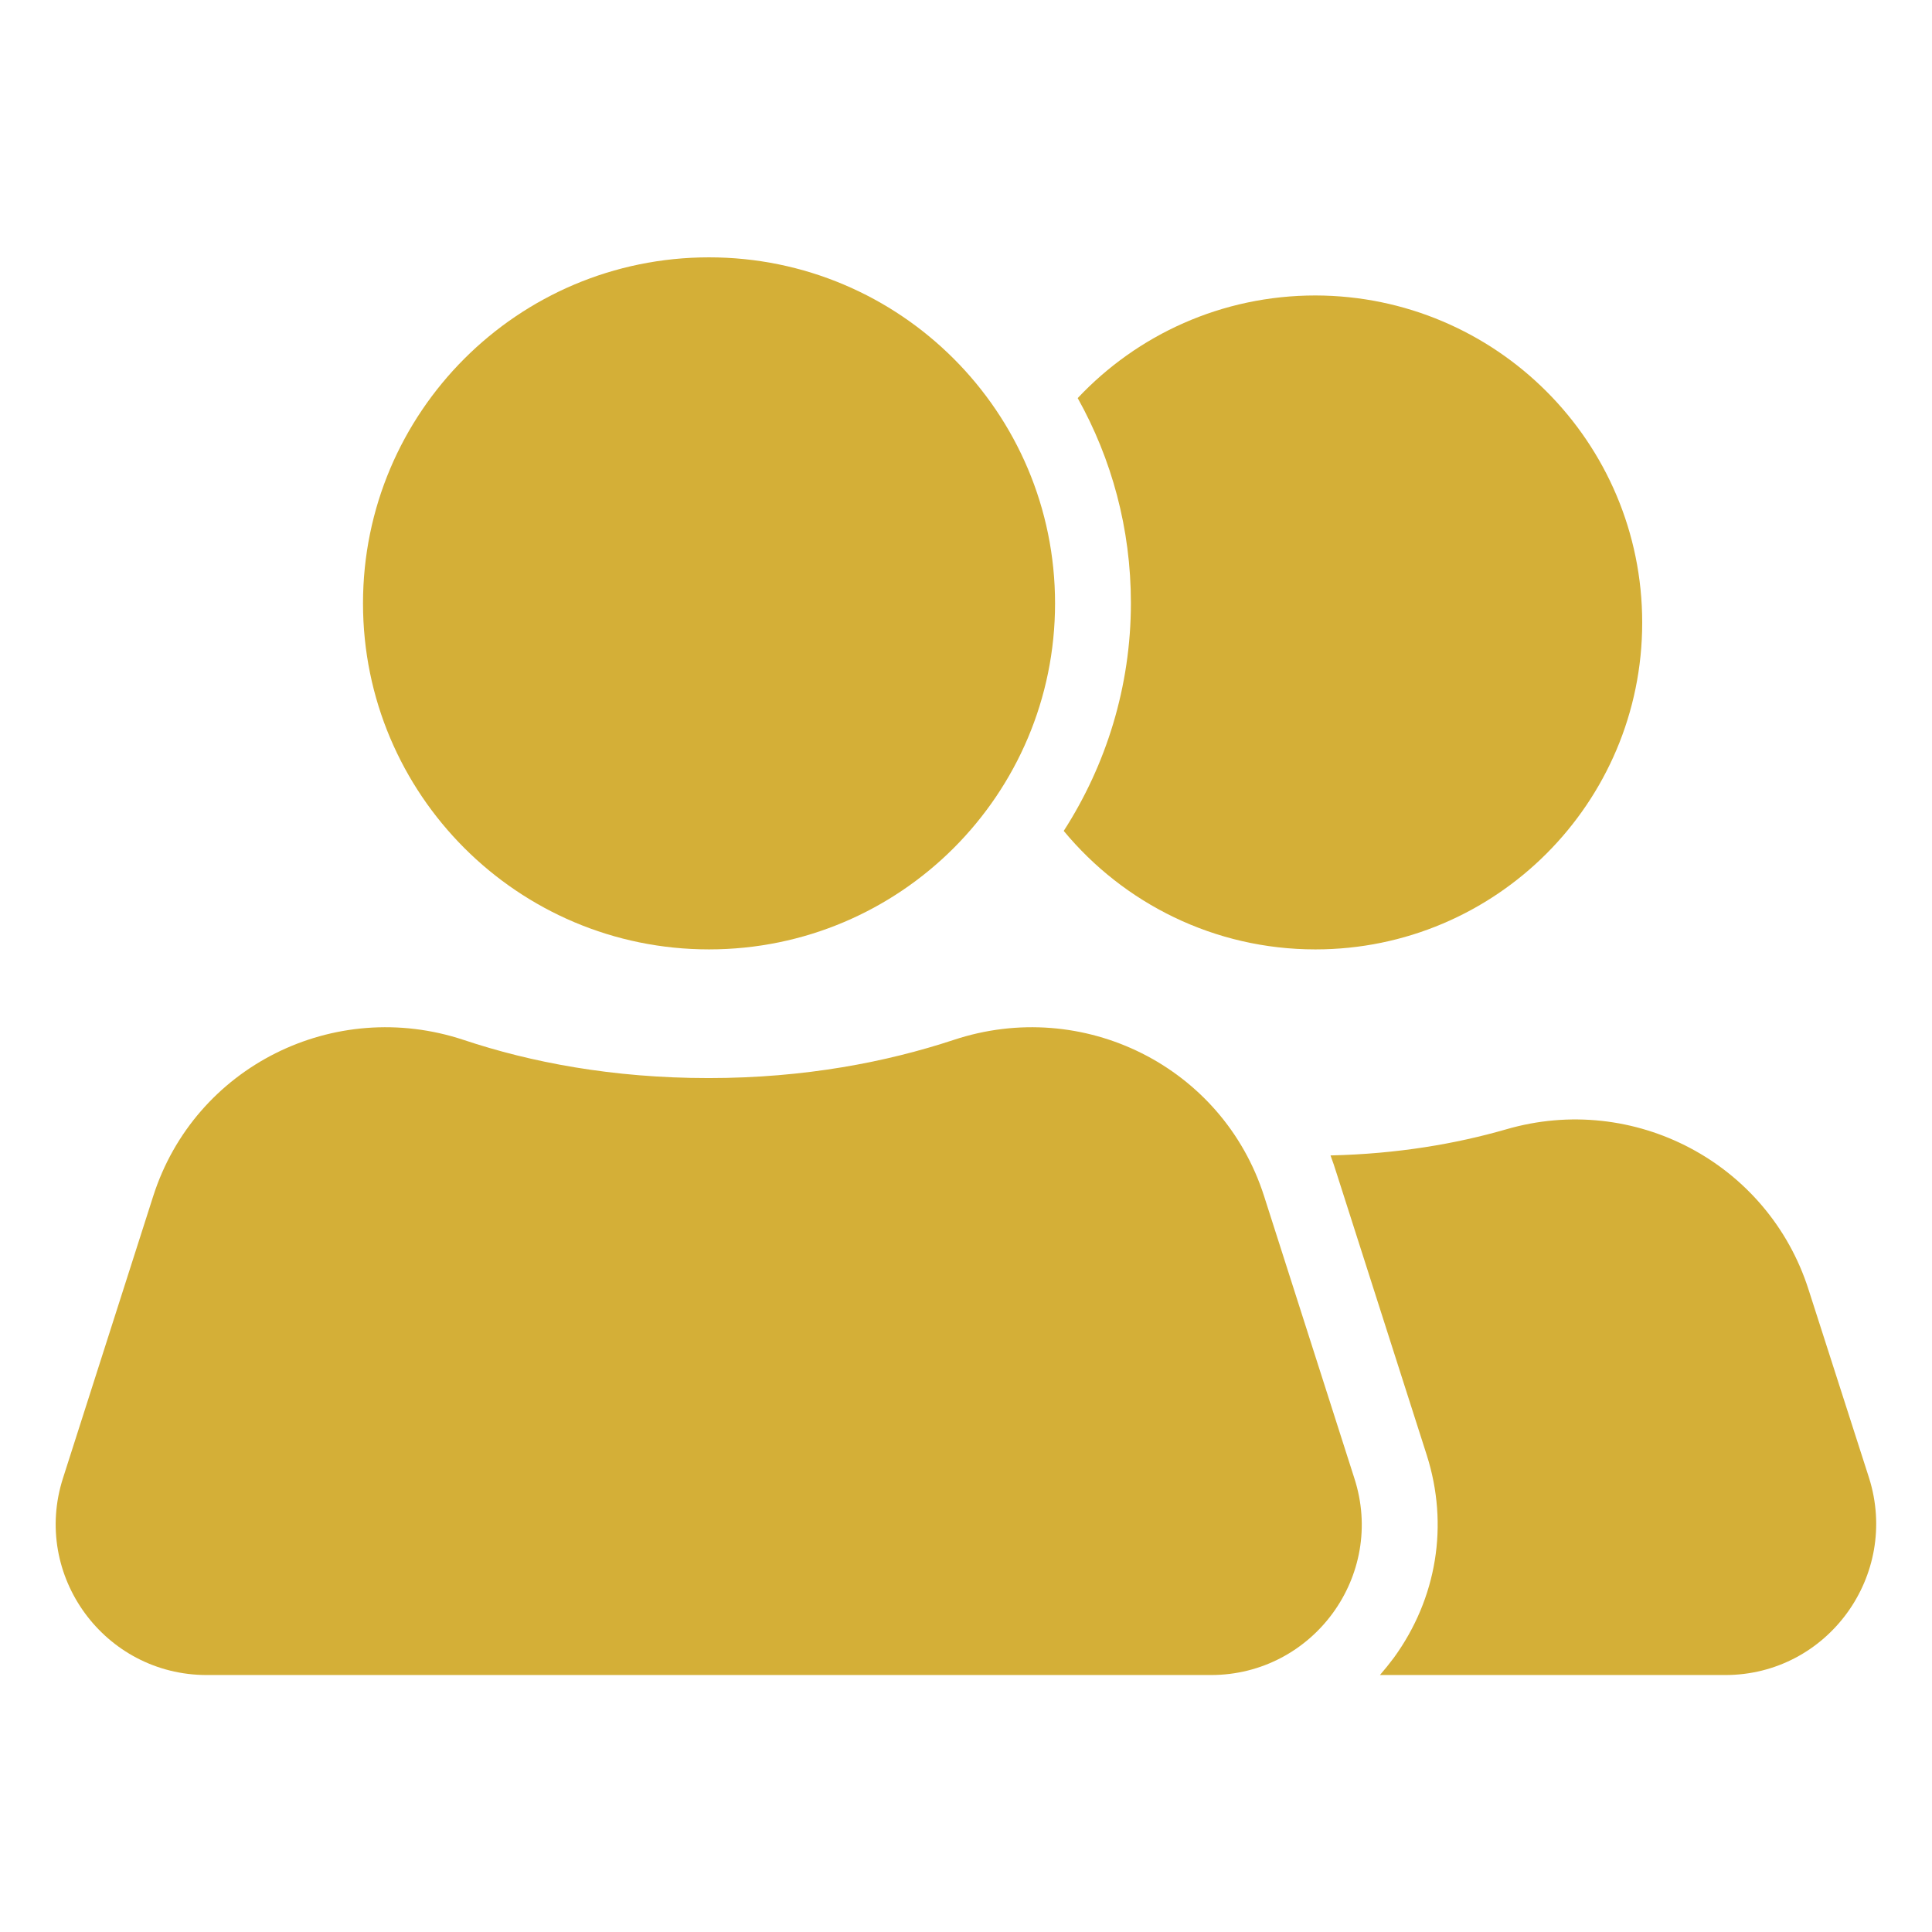
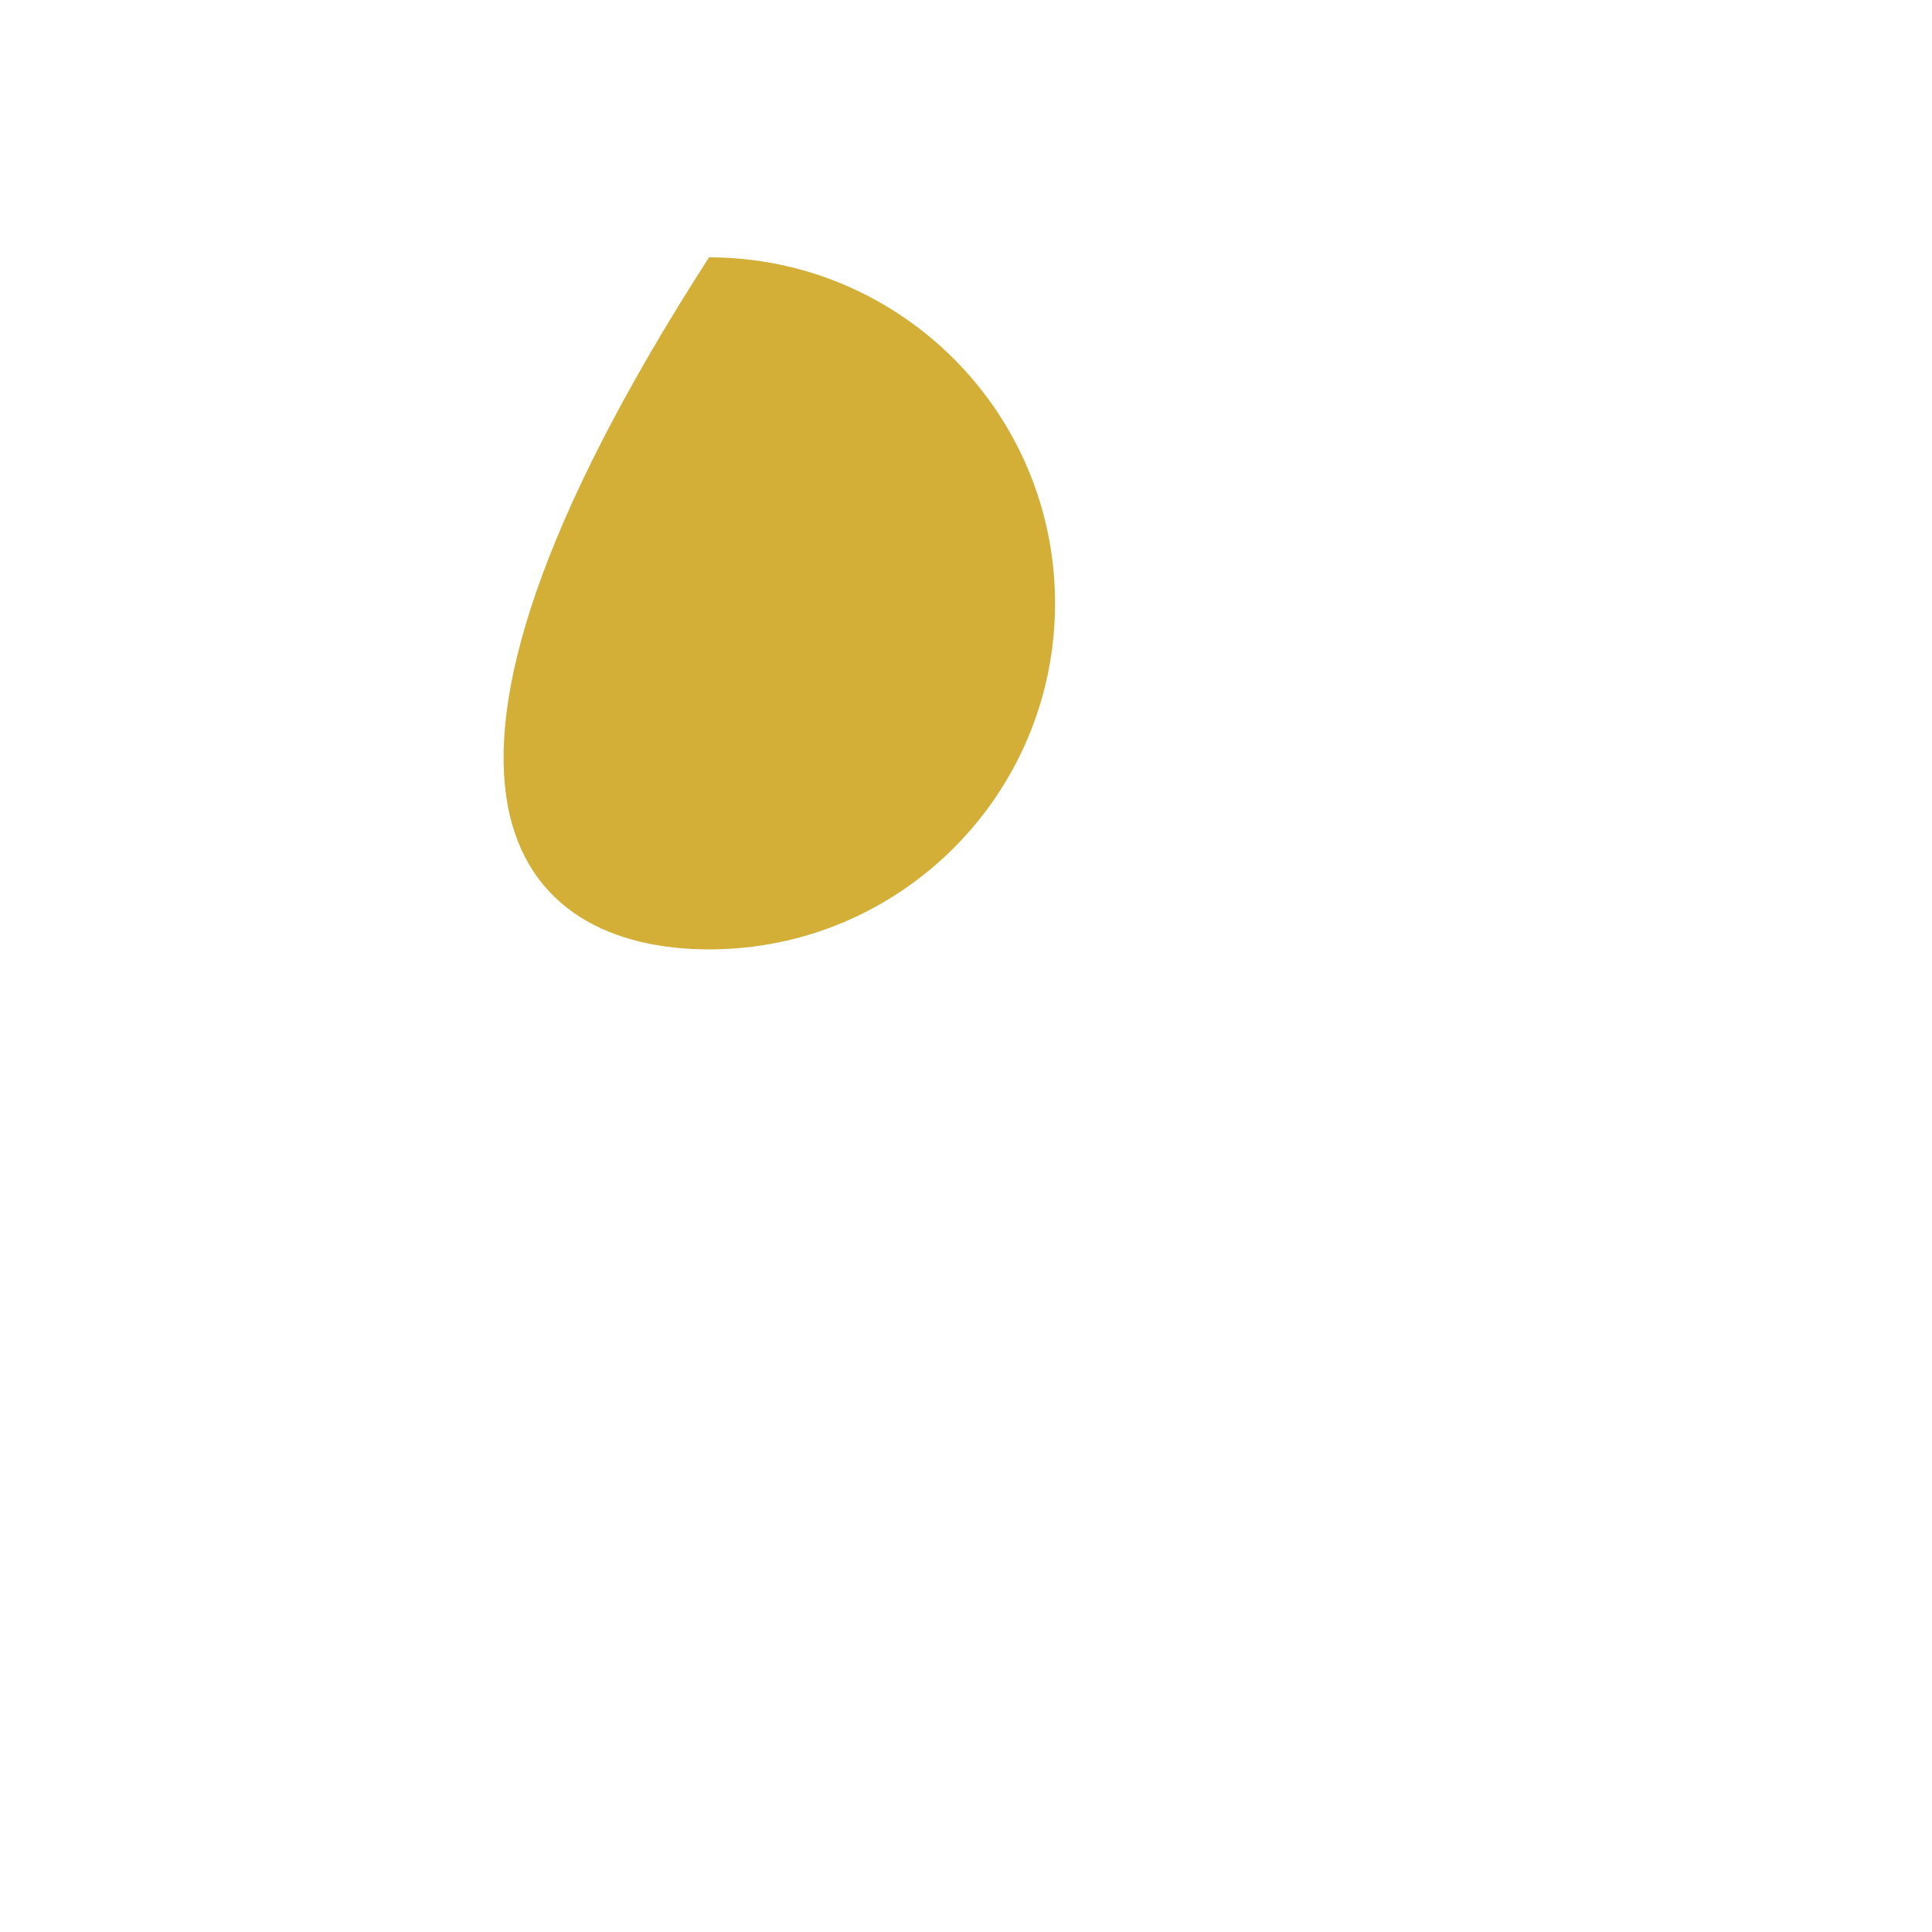
<svg xmlns="http://www.w3.org/2000/svg" width="512" height="512" viewBox="0 0 512 512" fill="none">
-   <path d="M320.9 443.901H54.8C27.7 443.901 8.4 417.501 16.7 391.701L40.6 317.001C51.6 282.601 88.6 264.201 122.9 275.601C140.6 281.501 162.2 285.701 187.8 285.701C213.4 285.701 235.1 281.401 252.7 275.601C287 264.201 324 282.601 335 317.001L358.9 391.701C367.3 417.501 348 443.901 320.9 443.901Z" fill="#D4AF37" />
-   <path d="M187.9 251.599C238.545 251.599 279.6 210.544 279.6 159.899C279.6 109.255 238.545 68.199 187.9 68.199C137.256 68.199 96.2 109.255 96.2 159.899C96.2 210.544 137.256 251.599 187.9 251.599Z" fill="#D4AF37" />
-   <path d="M457.2 443.901H365.7C367 442.401 368.2 440.901 369.4 439.301C380.8 423.601 384 404.101 378.1 385.601L354.2 310.901C353.7 309.301 353.2 307.801 352.6 306.201C370.4 305.801 385.9 303.101 399.1 299.301C433 289.401 468.6 308.201 479.3 341.801L495.3 391.601C503.5 417.501 484.3 443.901 457.2 443.901ZM435.2 165.001C435.2 212.801 396.4 251.601 348.6 251.601C321.8 251.601 297.8 239.401 281.9 220.201C293.1 202.801 299.7 182.001 299.7 159.801C299.7 140.101 294.6 121.601 285.6 105.501C301.4 88.701 323.8 78.301 348.6 78.301C396.4 78.401 435.2 117.101 435.2 165.001Z" fill="#D4AF37" />
+   <path d="M187.9 251.599C238.545 251.599 279.6 210.544 279.6 159.899C279.6 109.255 238.545 68.199 187.9 68.199C96.2 210.544 137.256 251.599 187.9 251.599Z" fill="#D4AF37" />
</svg>